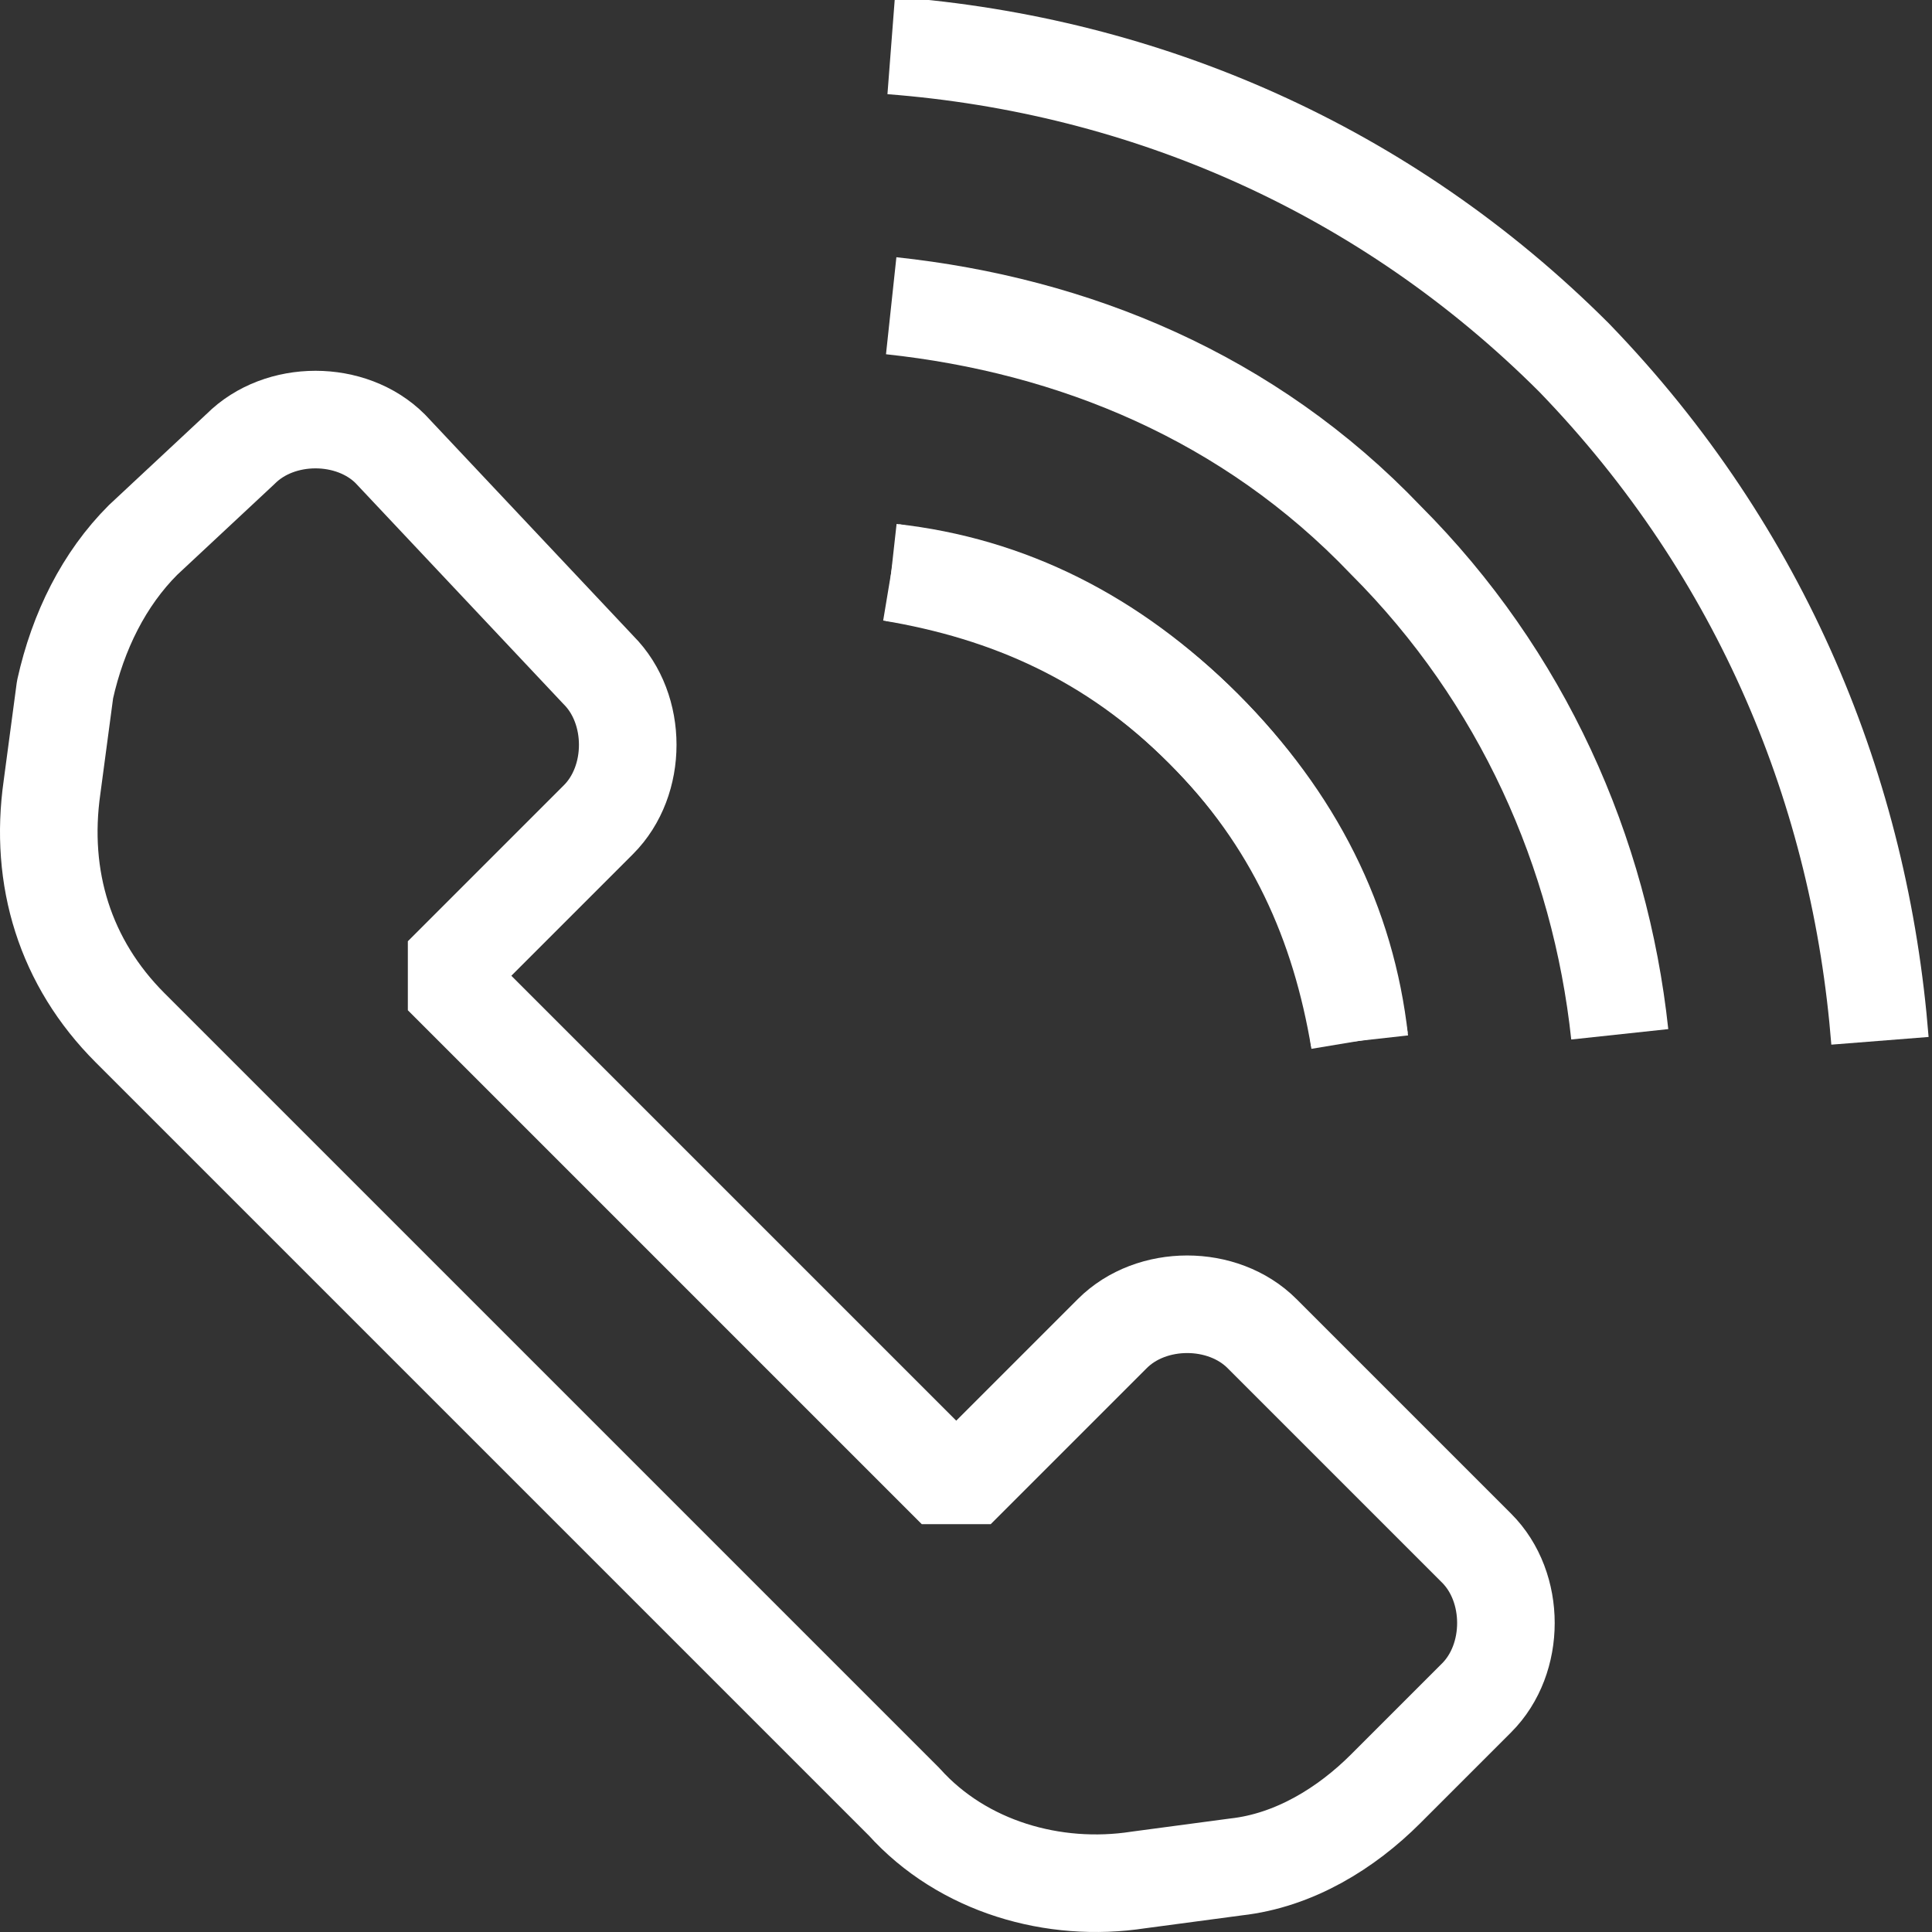
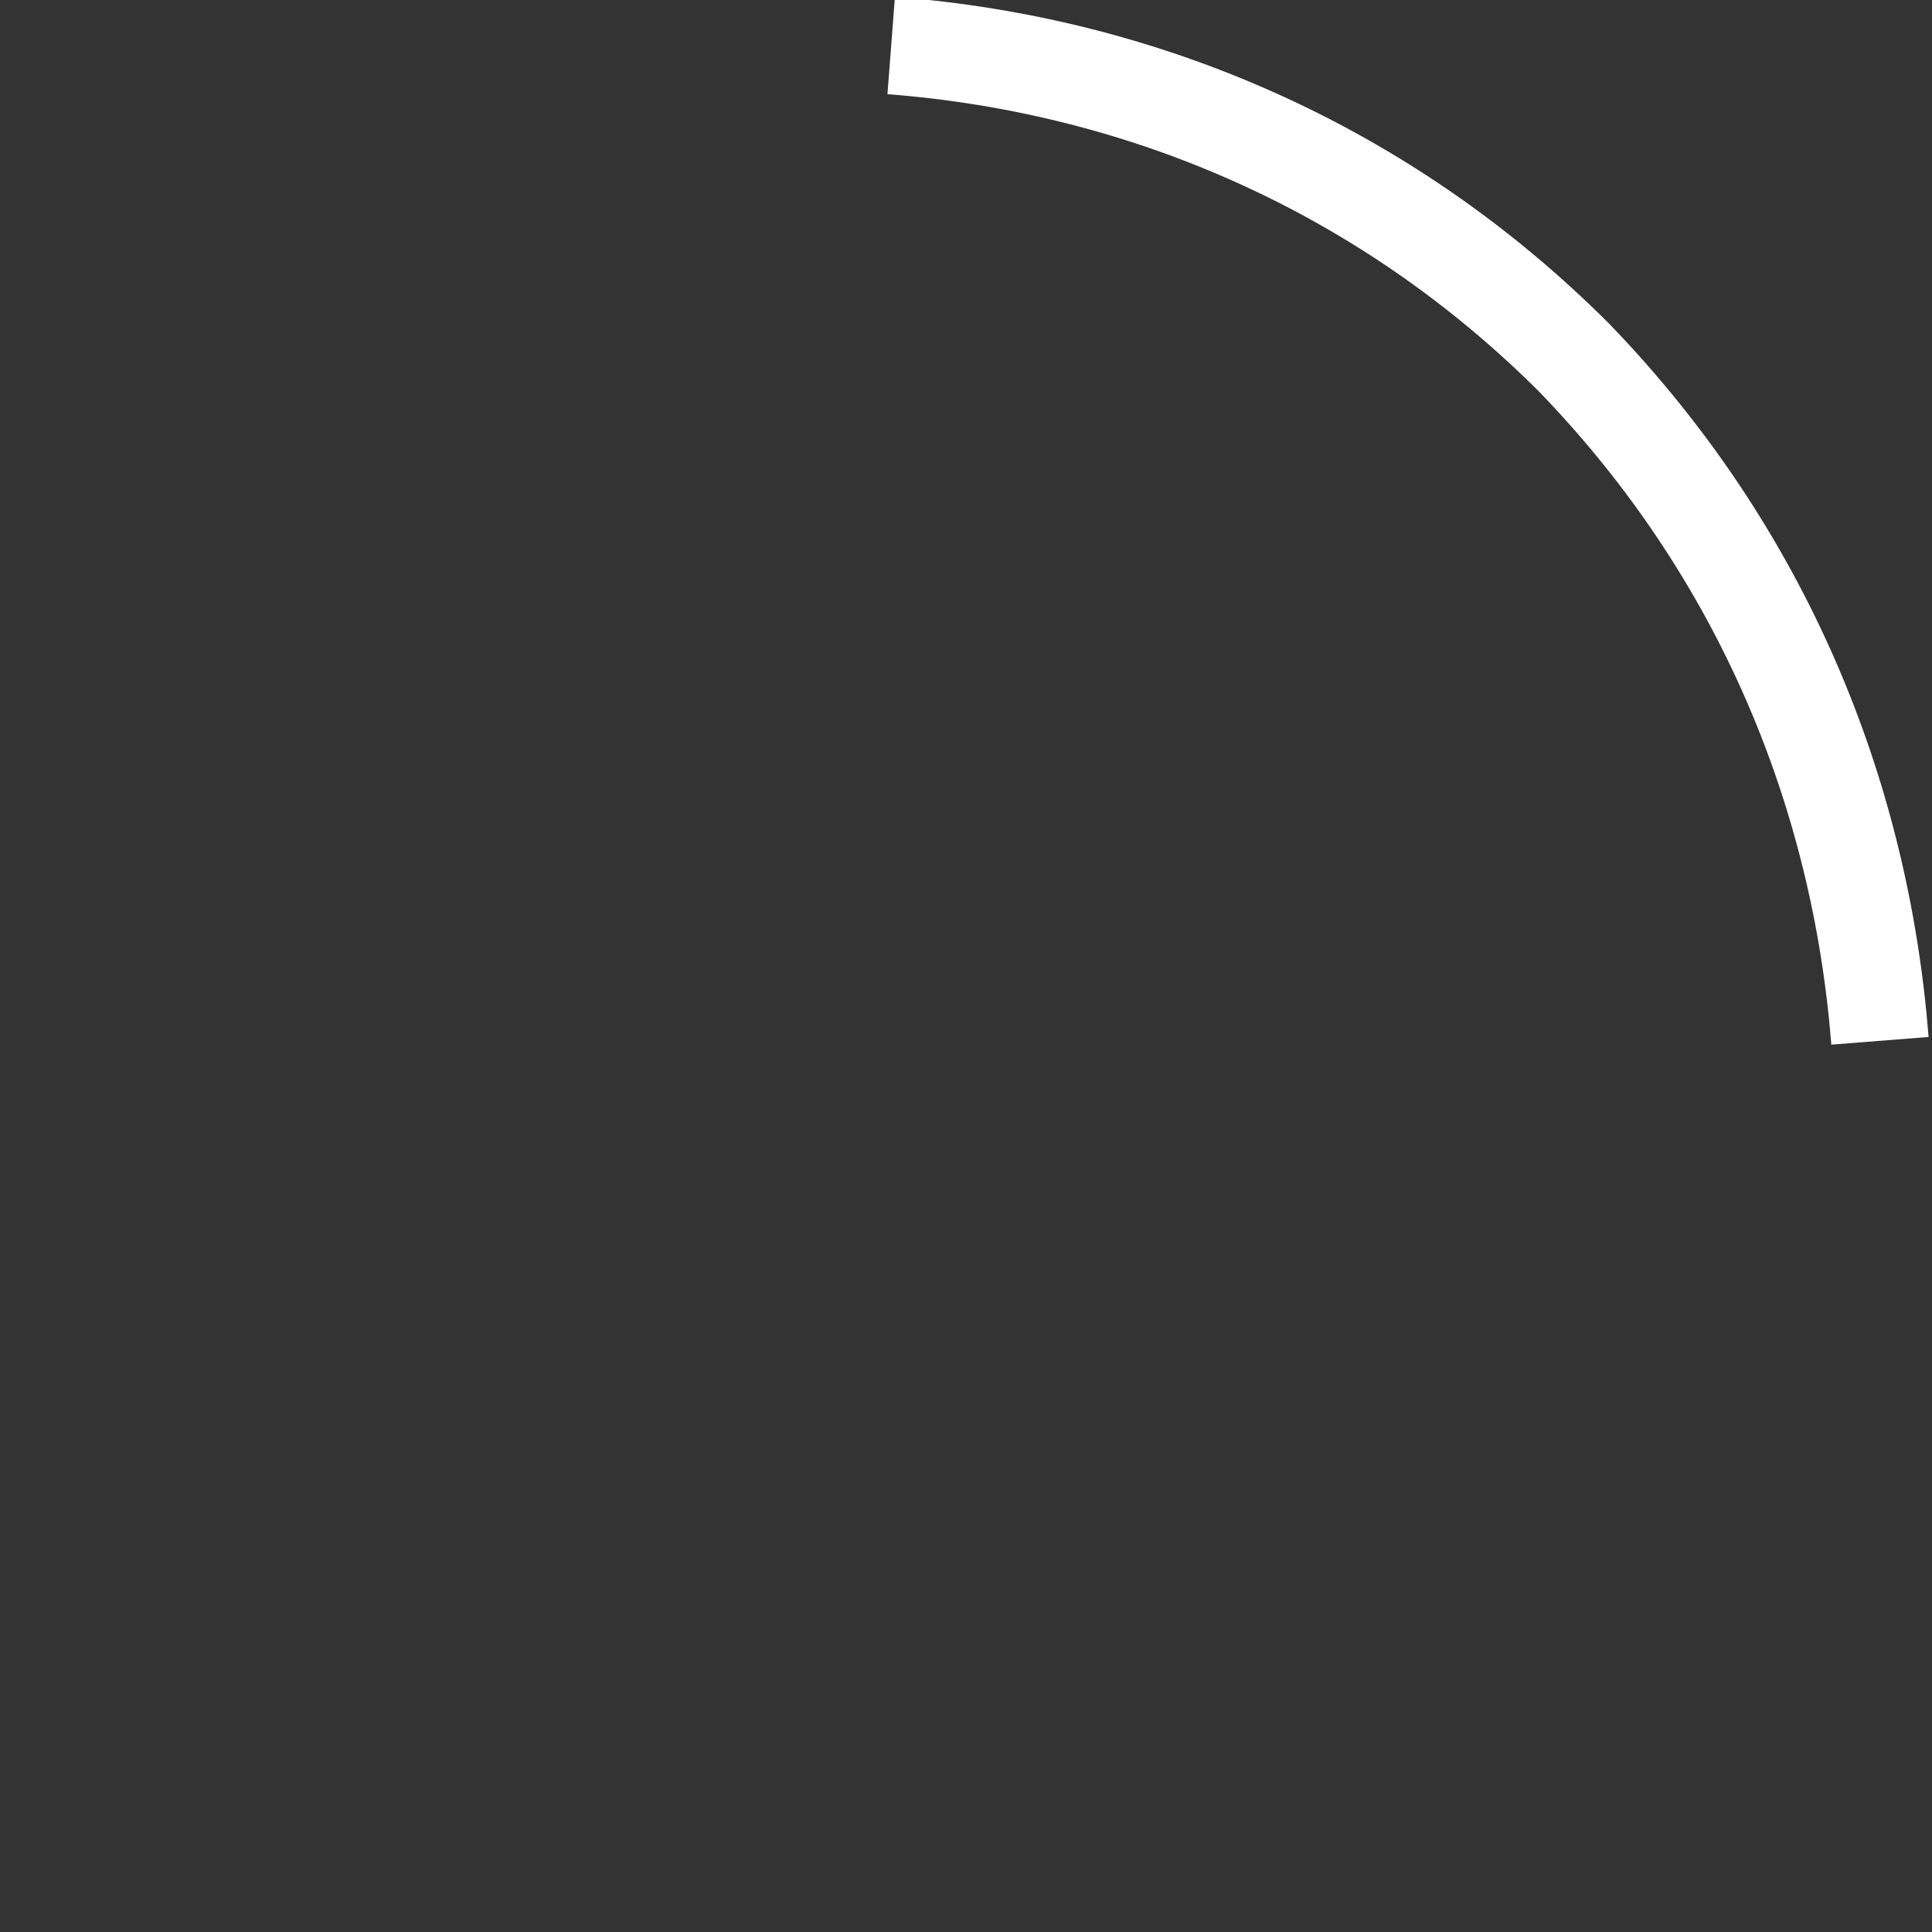
<svg xmlns="http://www.w3.org/2000/svg" version="1.0" id="icon" x="0px" y="0px" viewBox="0 0 29.7 29.7" style="enable-background:new 0 0 29.7 29.7;" xml:space="preserve">
  <rect x="0" y="0" width="29.7" height="29.7" fill="#333333" stroke="none" />
  <style type="text/css">
	.st0{fill:none;stroke:#FFFFFF;stroke-width:1.5;stroke-linejoin:bevel;stroke-miterlimit:10;}
</style>
-   <path class="st0" d="M17.5,28.9l1.5-0.2c0.9-0.1,1.7-0.6,2.3-1.2l1.4-1.4c0.6-0.6,0.6-1.7,0-2.3l-3.3-3.3c-0.6-0.6-1.7-0.6-2.3,0  l-2.4,2.4l-7.9-7.9l2.4-2.4c0.6-0.6,0.6-1.7,0-2.3L6,6.9c-0.6-0.6-1.7-0.6-2.3,0L2.2,8.3c-0.6,0.6-1,1.4-1.2,2.3l-0.2,1.5  C0.6,13.5,1,14.8,2,15.8l11.9,11.9C14.8,28.7,16.2,29.1,17.5,28.9z" />
  <path class="st0" d="M28.9,16c-0.3-3.8-1.8-7.5-4.7-10.5C21.3,2.6,17.6,1,13.7,0.7" />
-   <path class="st0" d="M13.7,4.7c2.8,0.3,5.5,1.4,7.6,3.6c2.1,2.1,3.3,4.8,3.6,7.6" />
-   <path class="st0" d="M13.7,8.8c1.8,0.2,3.4,1,4.8,2.4s2.1,3,2.4,4.8" />
-   <path class="st0" d="M20.9,16c-0.2-1.8-1-3.4-2.4-4.8s-3-2.1-4.8-2.4" />
</svg>